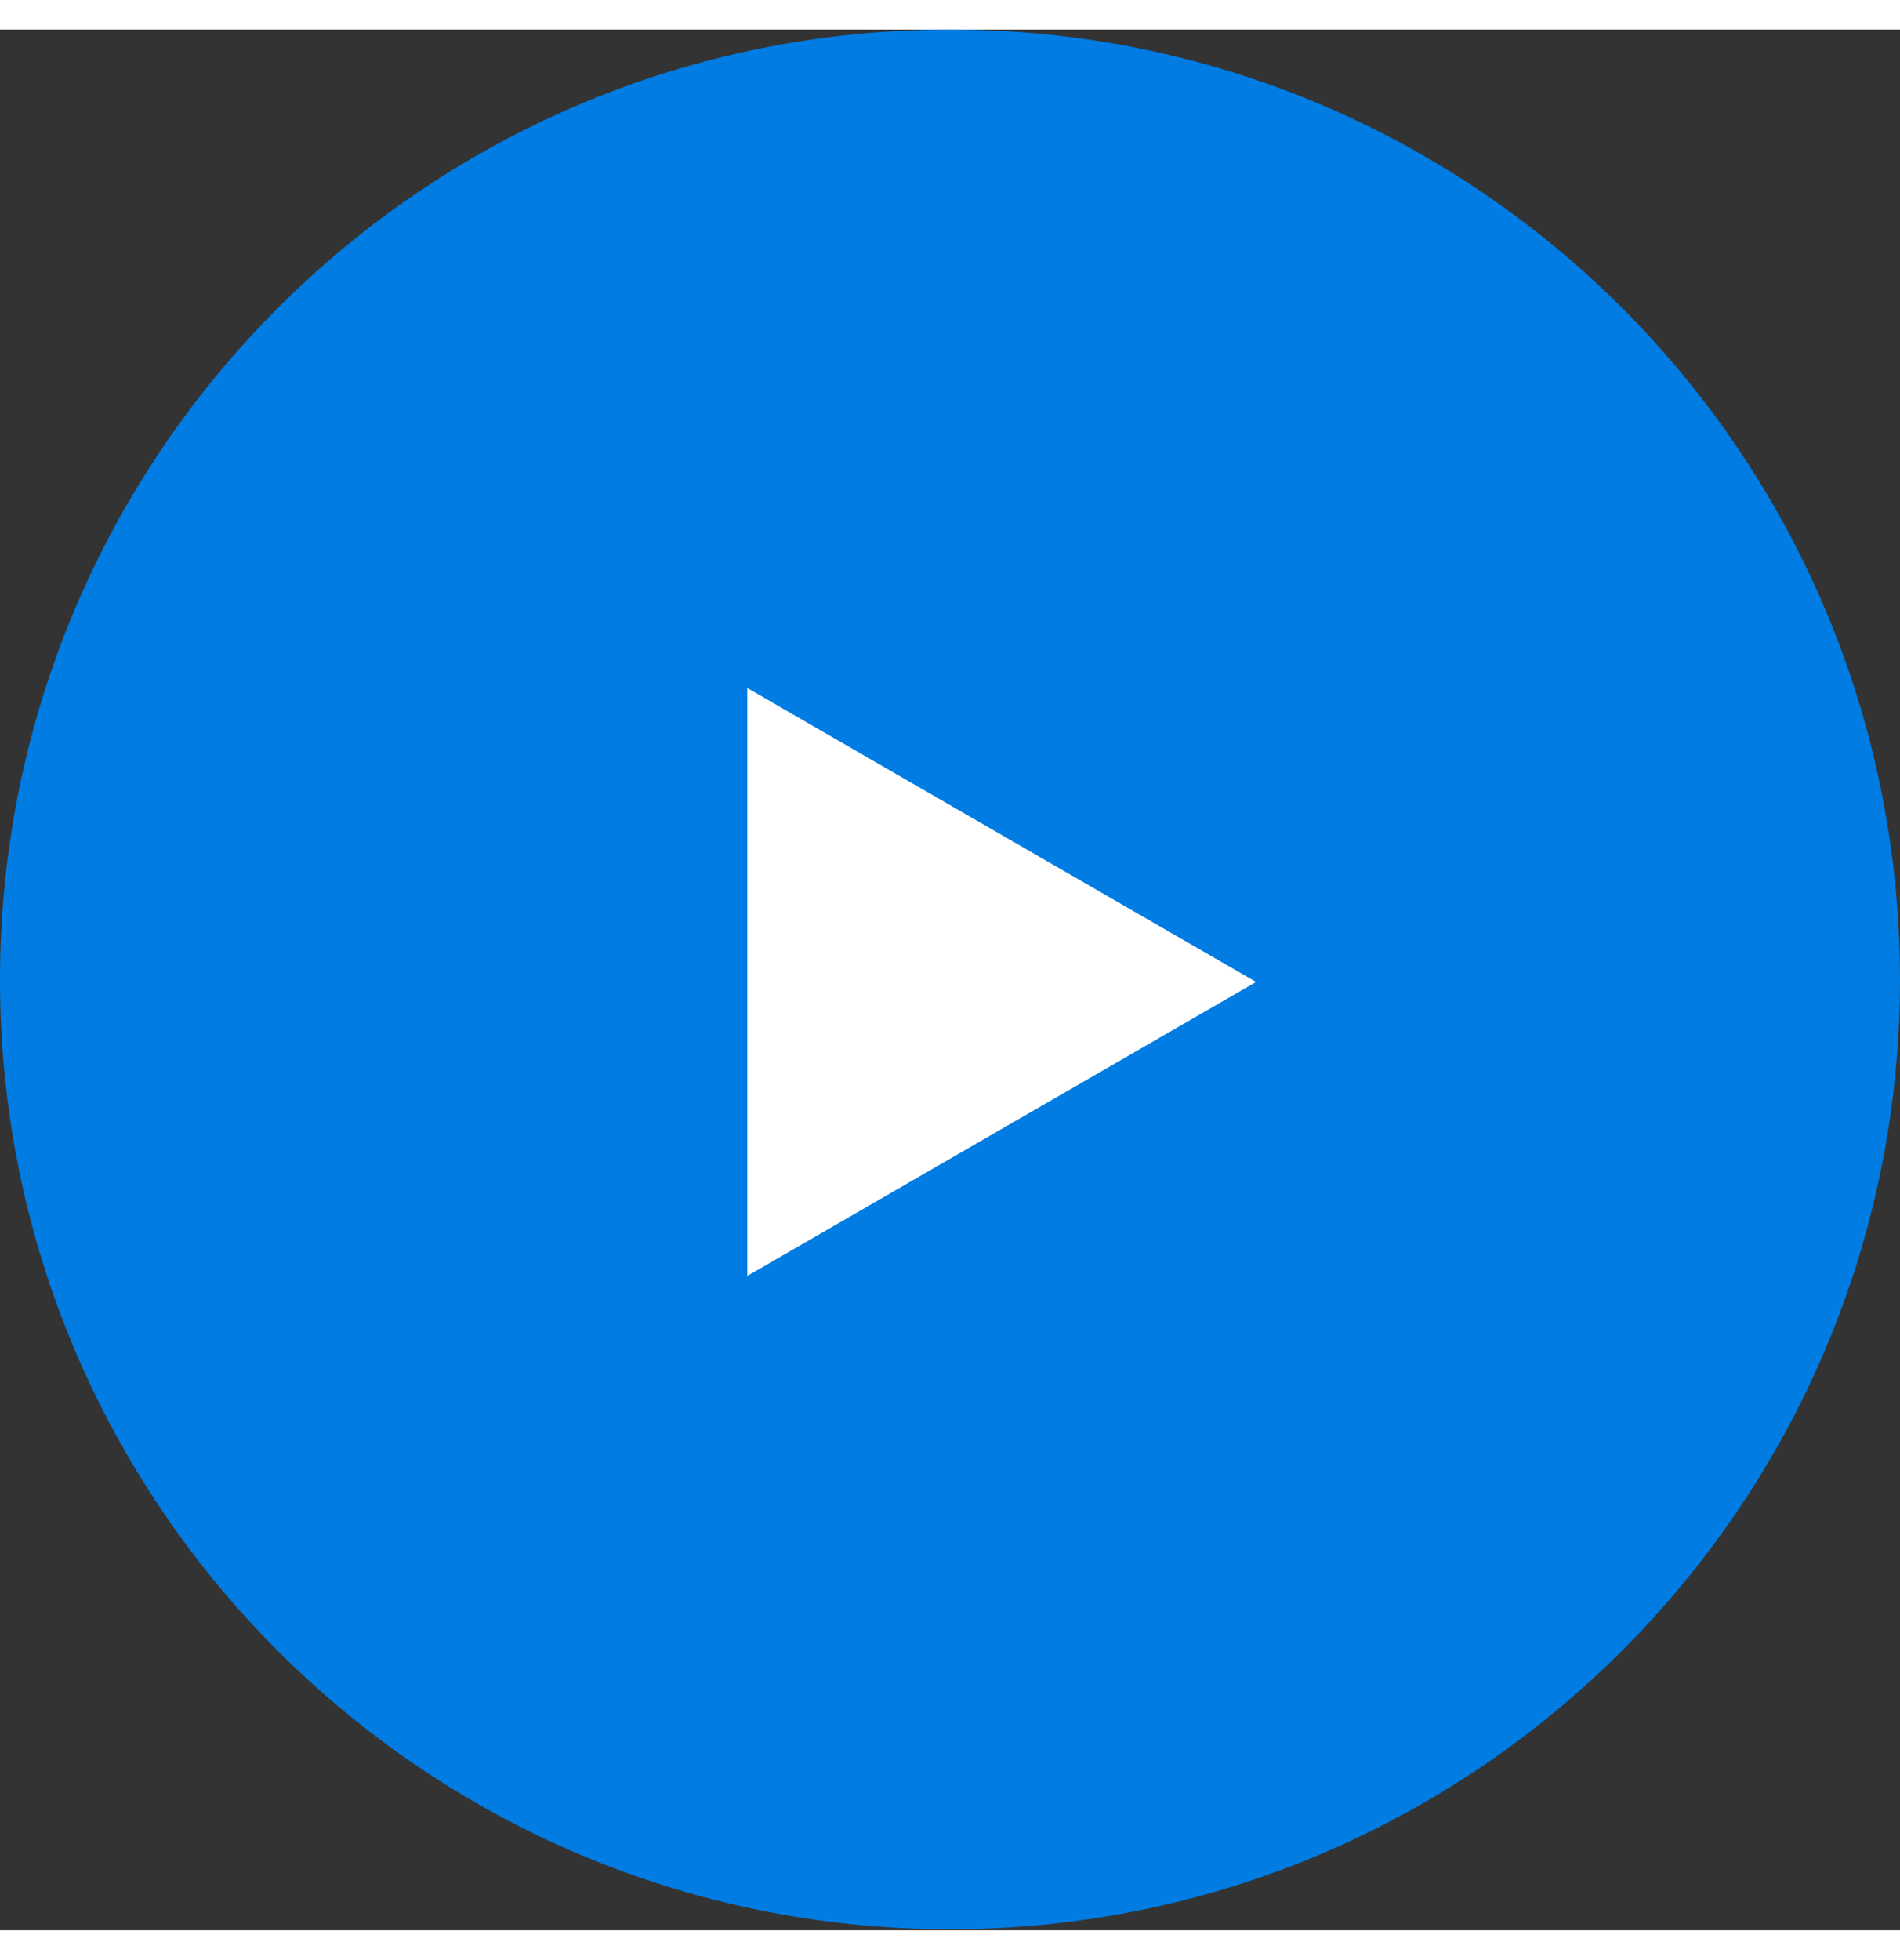
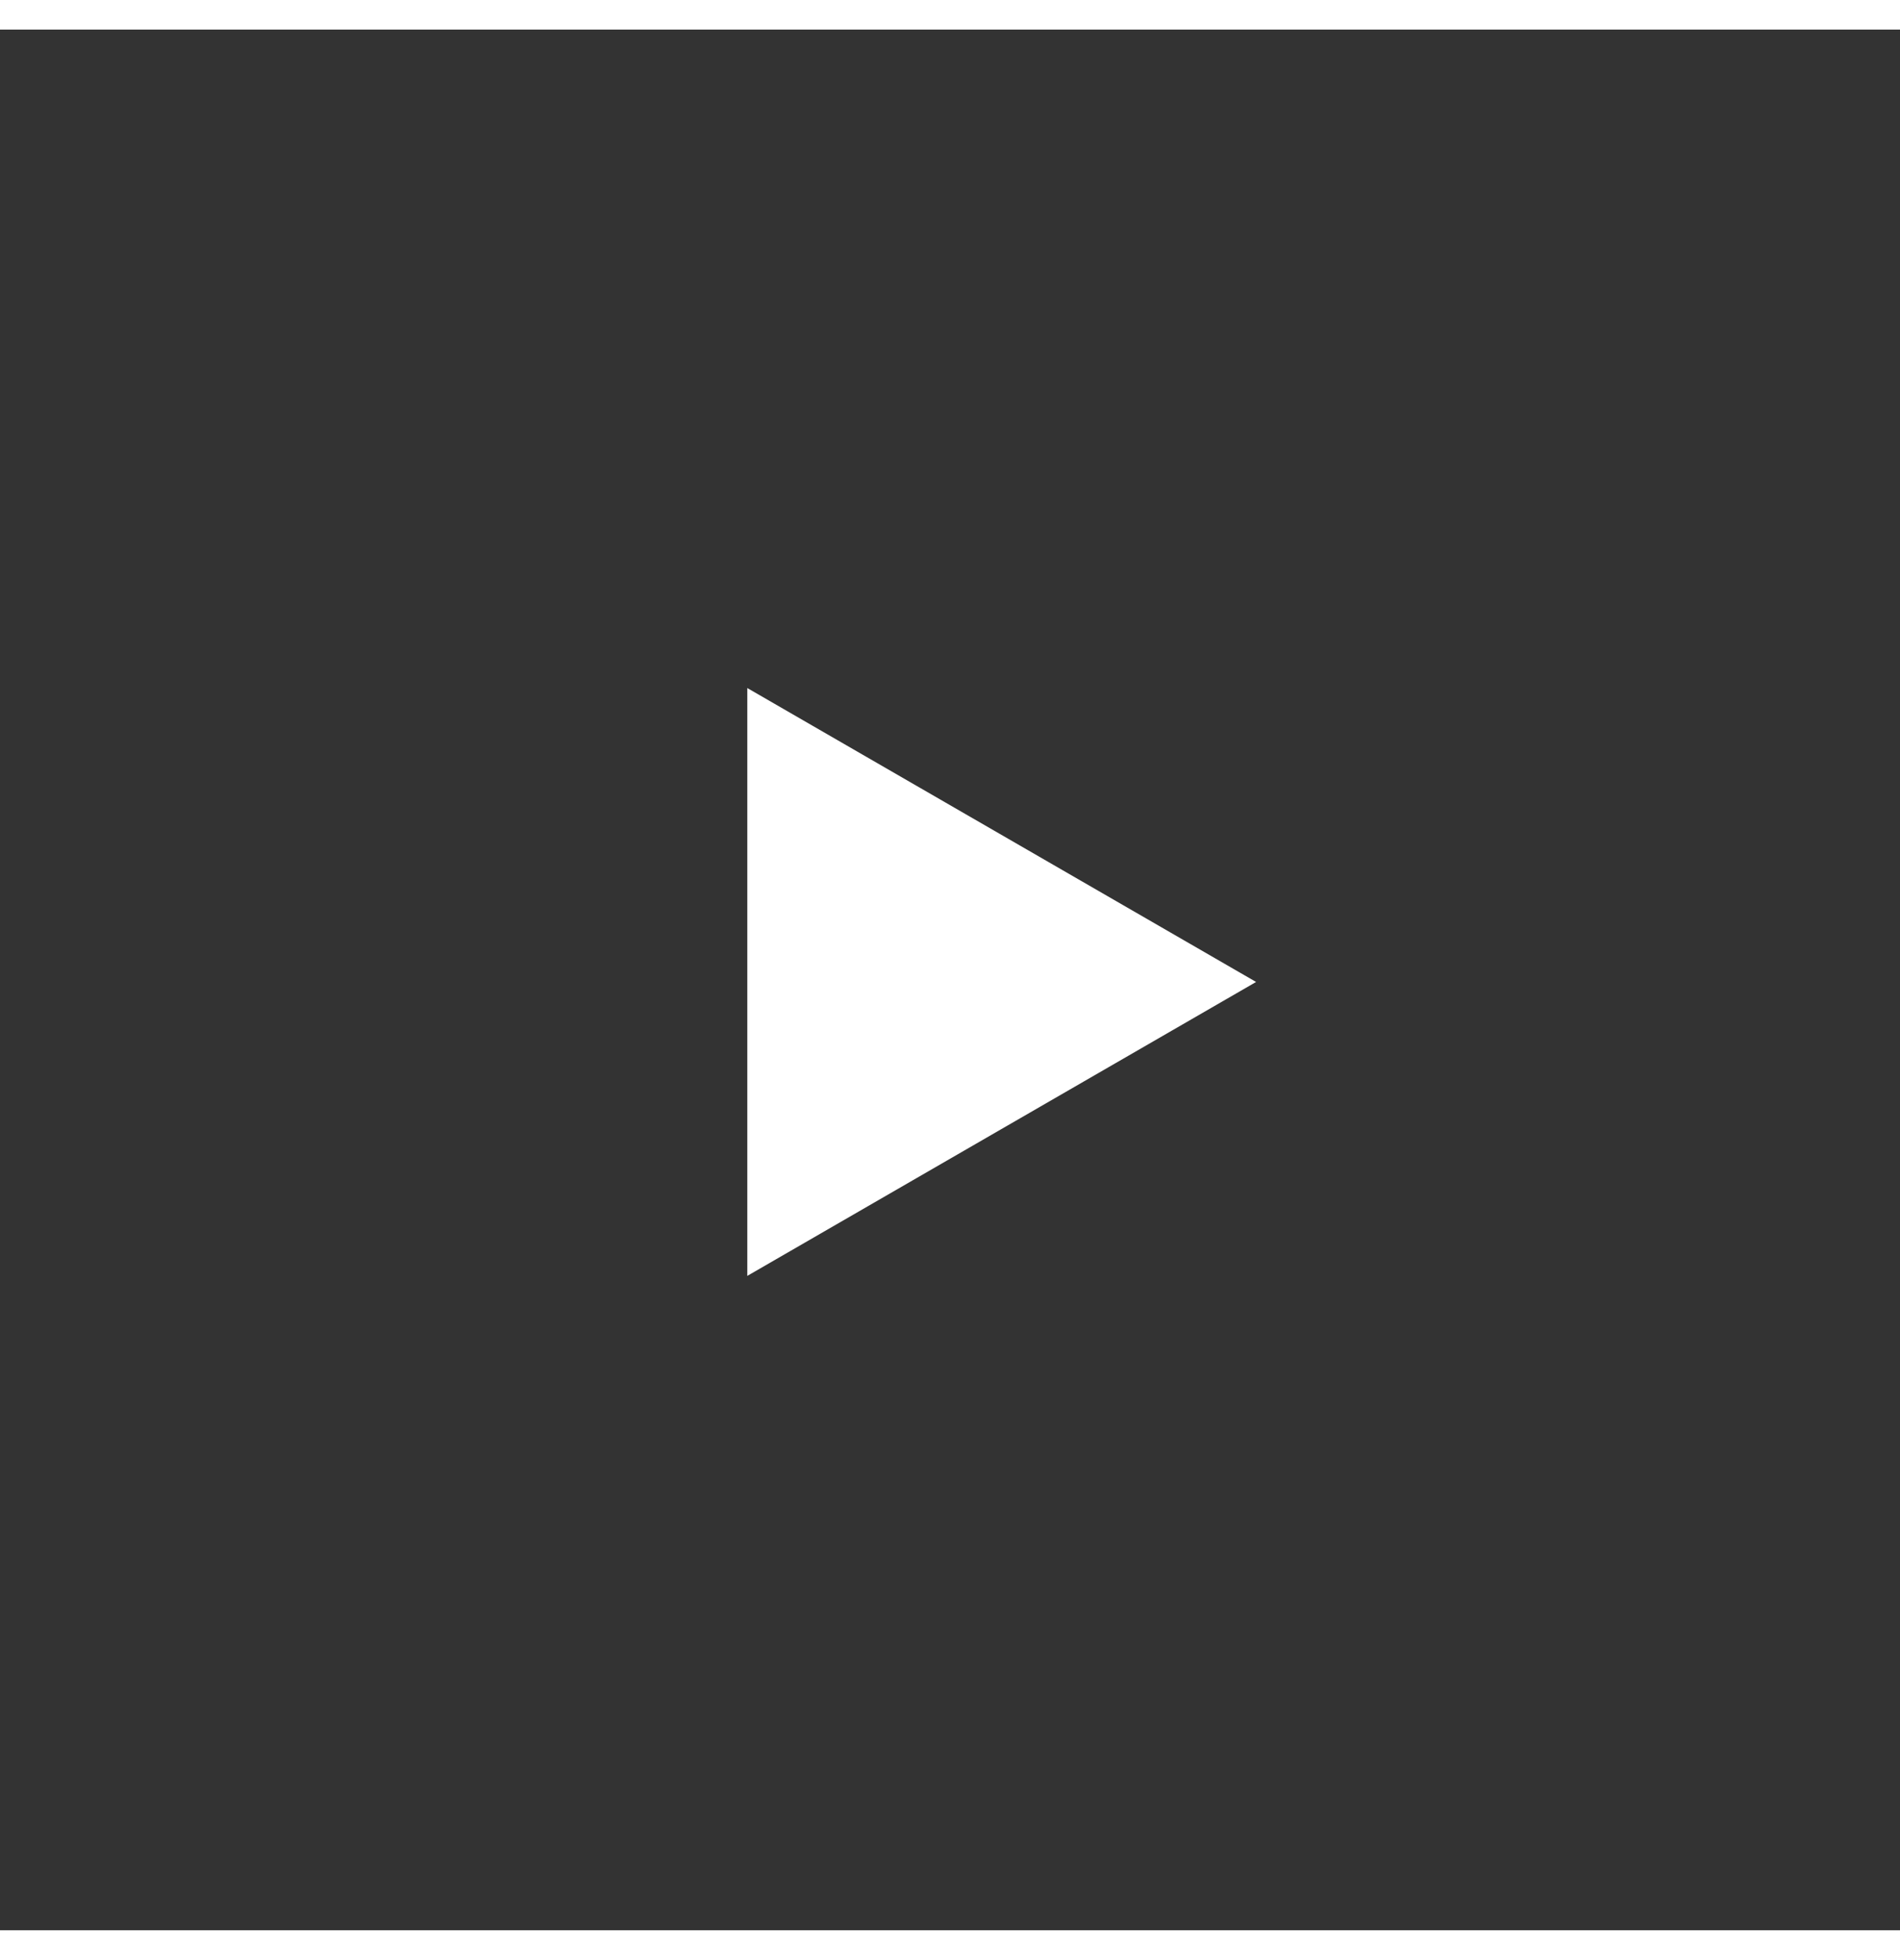
<svg xmlns="http://www.w3.org/2000/svg" id="_レイヤー_2" data-name="レイヤー 2" viewBox="0 0 18.56 18.56" width="18px">
  <rect x="0" y="0" width="18.56" height="18.56" fill="#333333" stroke="none" />
  <defs>
    <style>
      .cls-1 {
        fill: #fff;
      }

      .cls-2 {
        fill: #007ce3;
      }
    </style>
  </defs>
  <g id="_レイヤー_1-2" data-name="レイヤー 1">
-     <path class="cls-2" d="m18.56,9.28c0,5.12-4.16,9.27-9.28,9.27S0,14.41,0,9.28,4.15,0,9.28,0s9.28,4.15,9.28,9.28Z" />
    <polygon class="cls-1" points="7.3 6.43 12.27 9.3 7.3 12.17 7.3 6.43" />
  </g>
</svg>